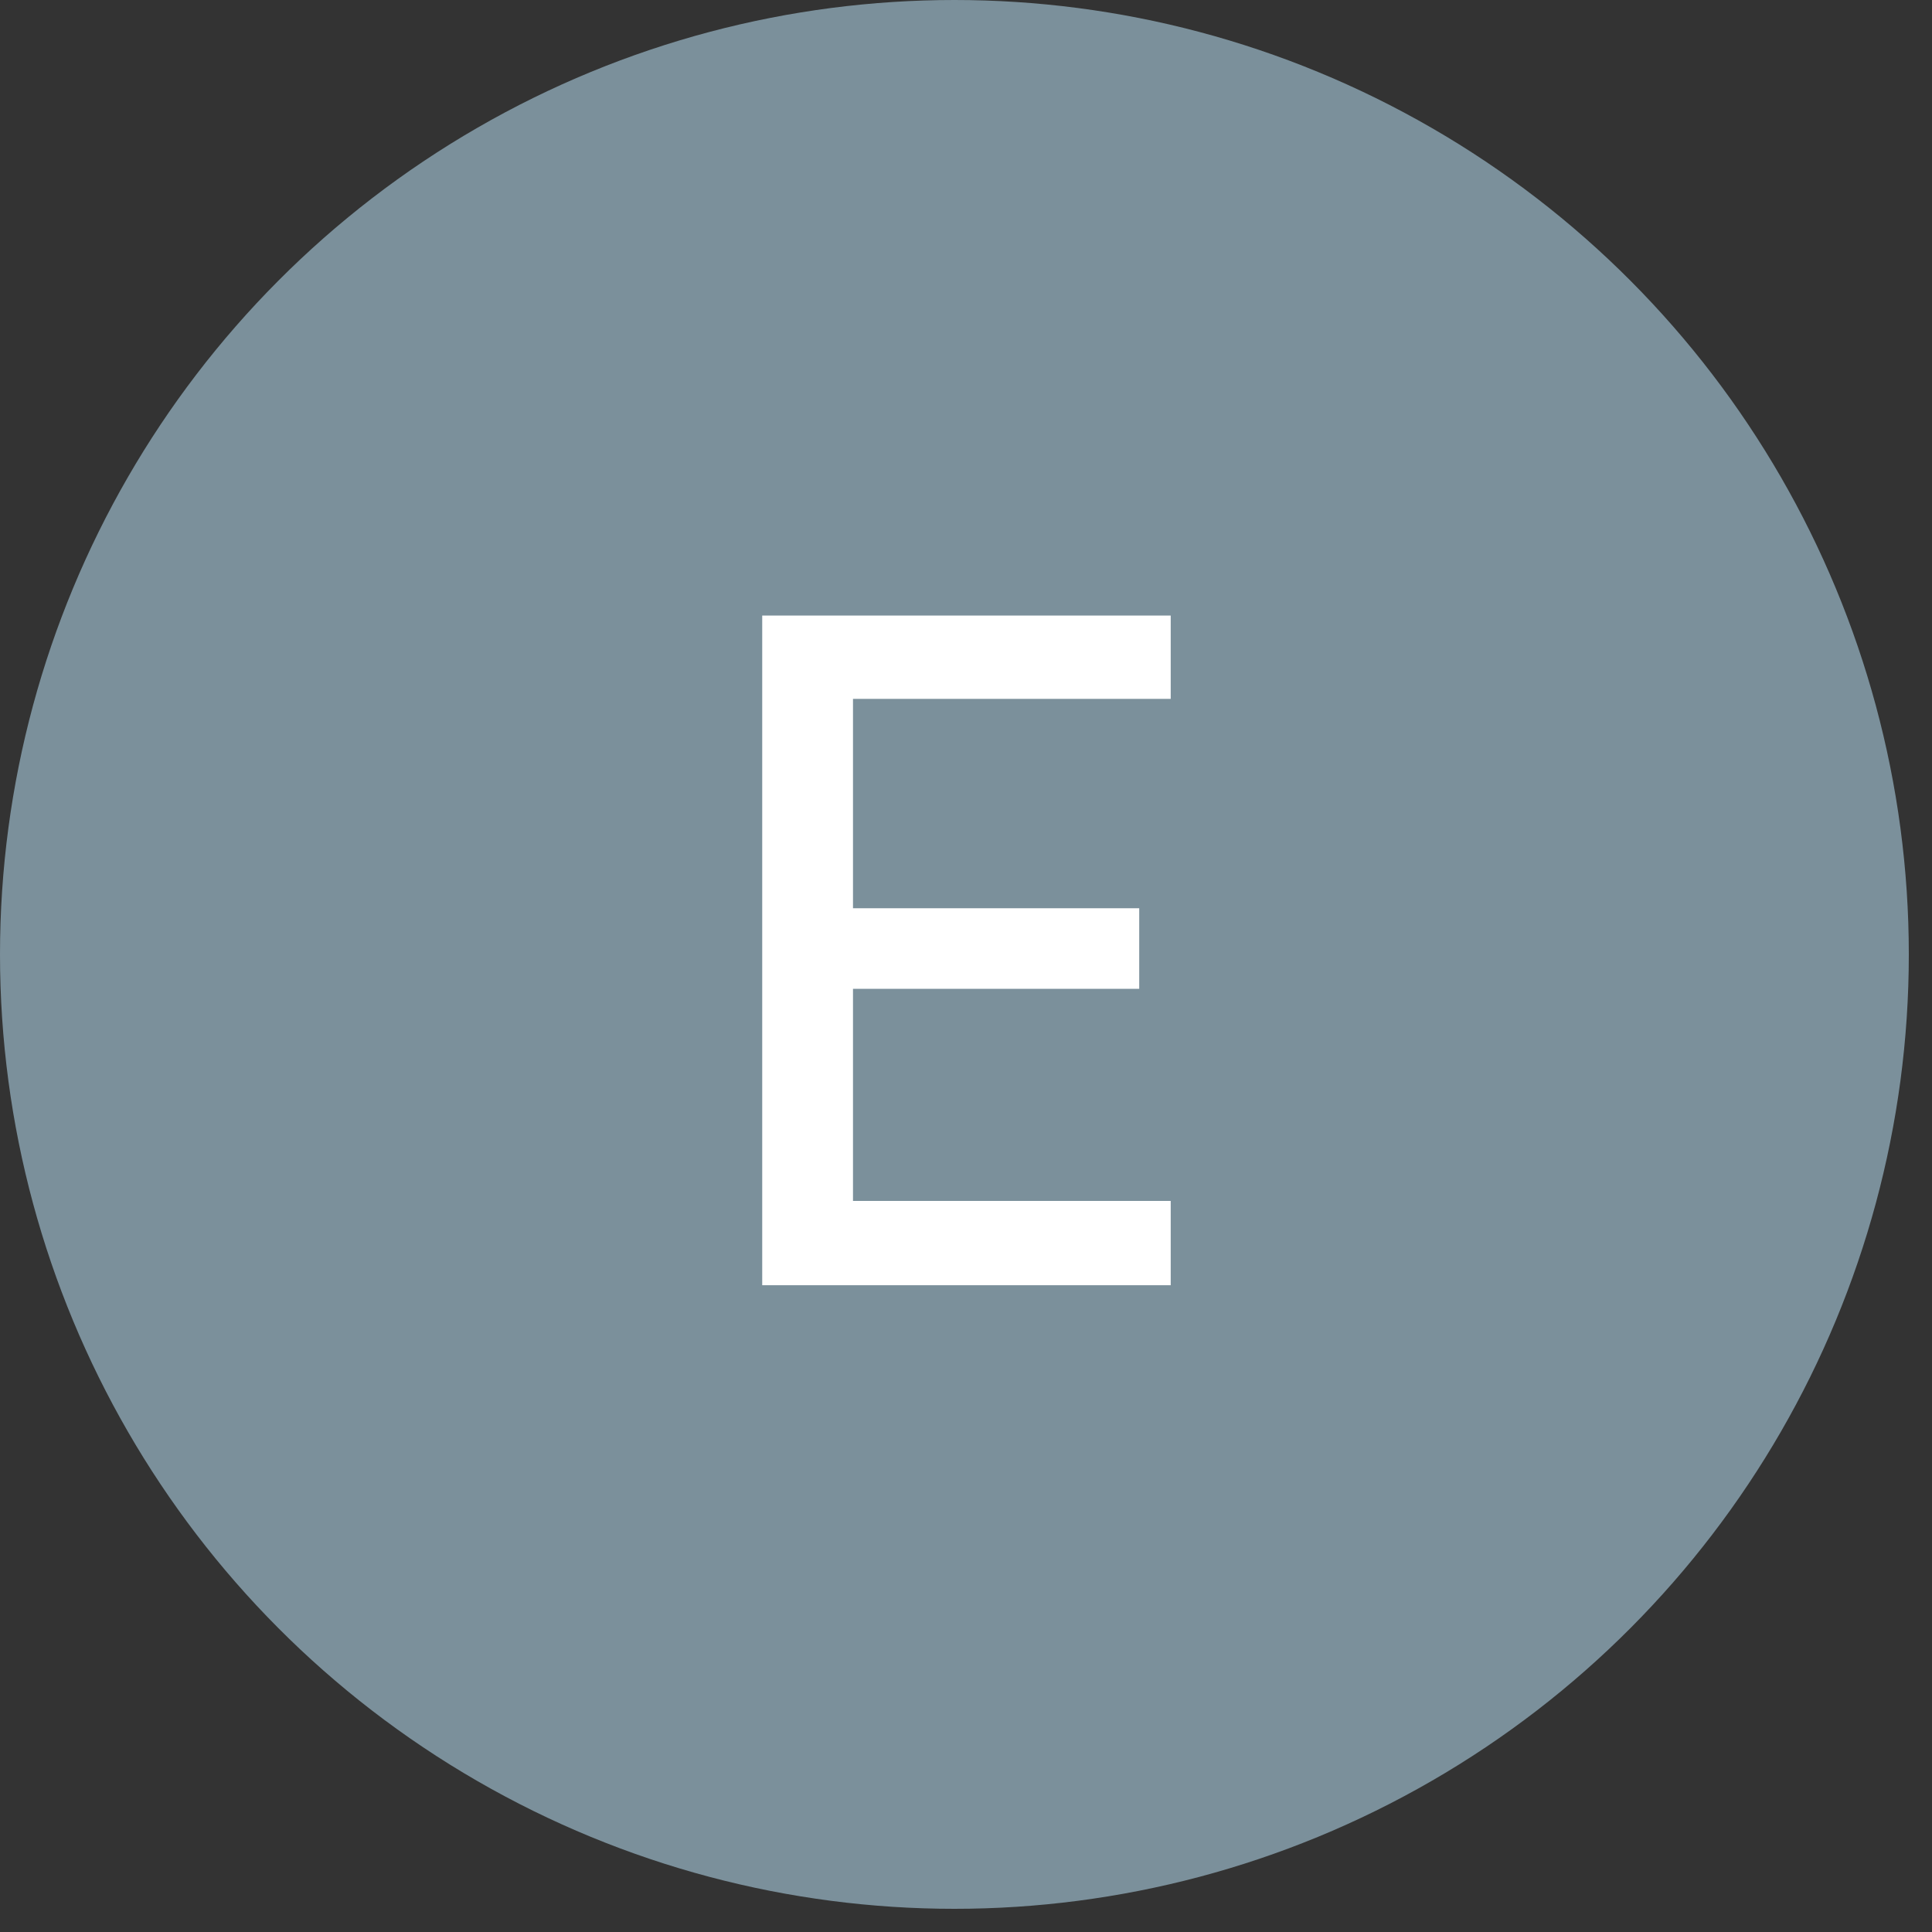
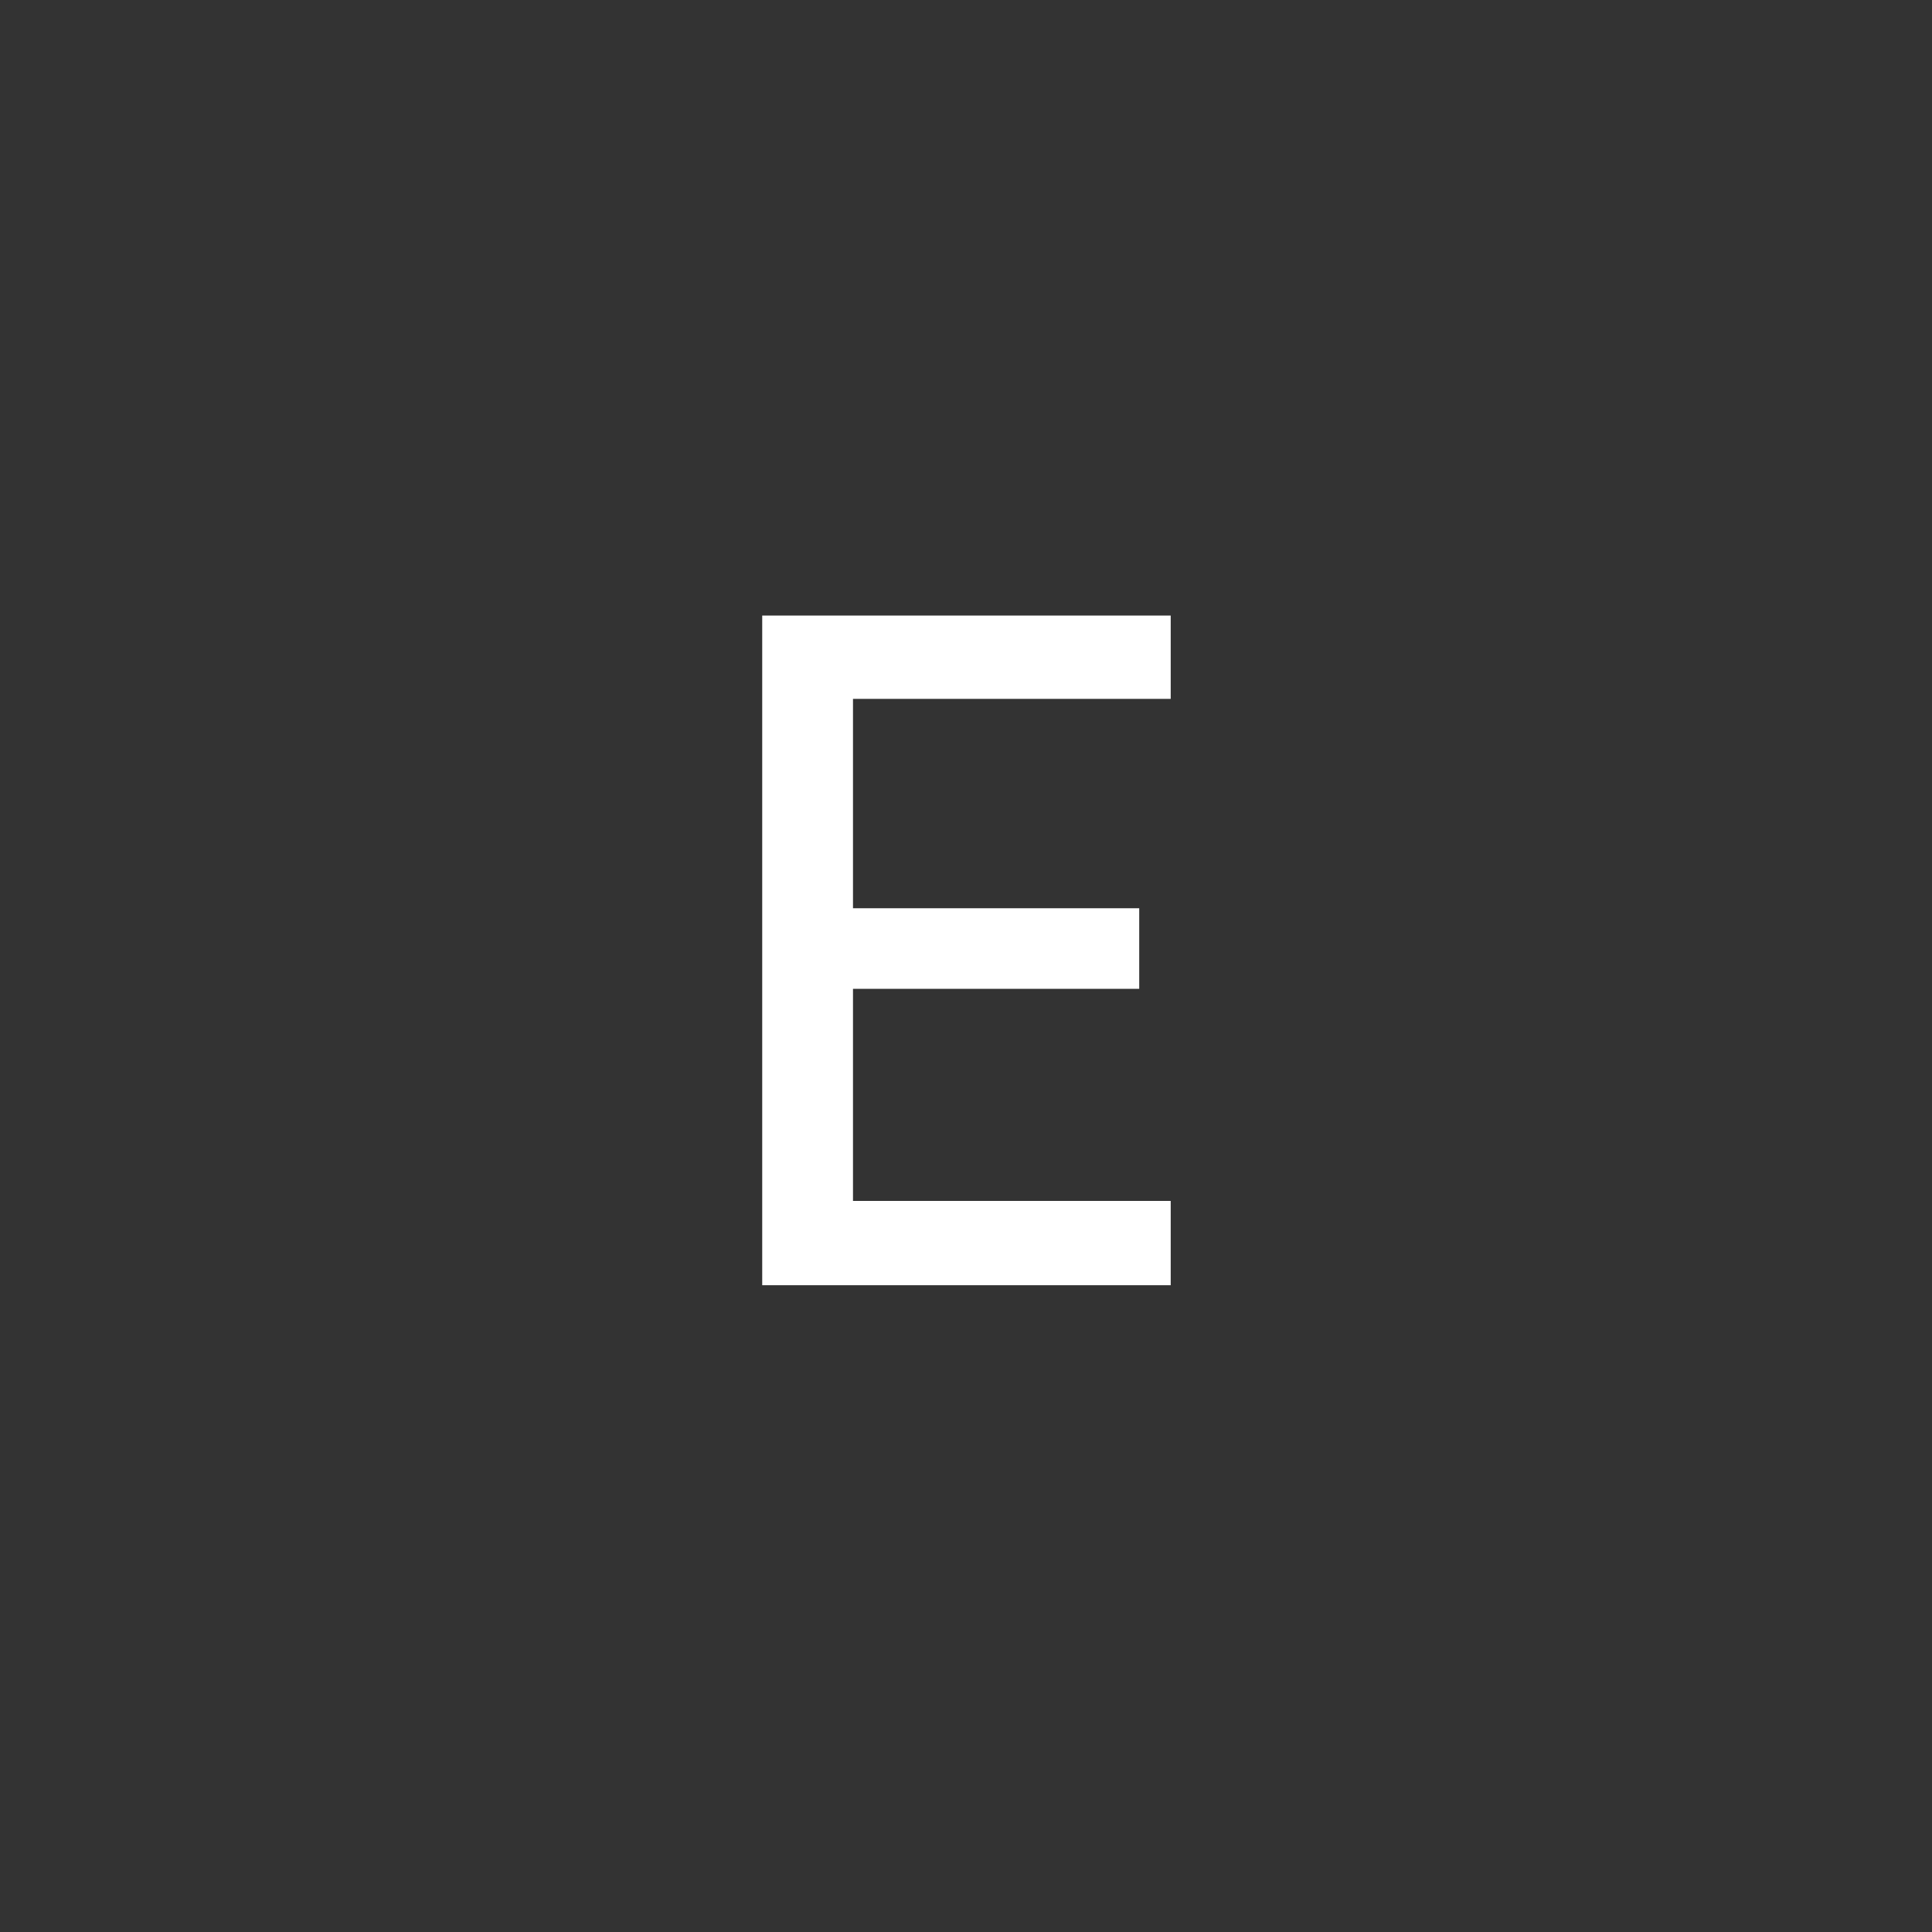
<svg xmlns="http://www.w3.org/2000/svg" width="73" height="73" viewBox="0 0 73 73" fill="none">
  <rect x="0" y="0" width="73" height="73" fill="#333333" stroke="none" />
-   <circle cx="36.062" cy="36.062" r="36.062" fill="#7B909B" />
  <path d="M44.235 48.562H28.8V23.258H44.235V26.407H30.655L32.23 25.043V34.318H43.045V37.362H32.23V46.812L30.655 45.377H44.235V48.562Z" fill="white" />
</svg>